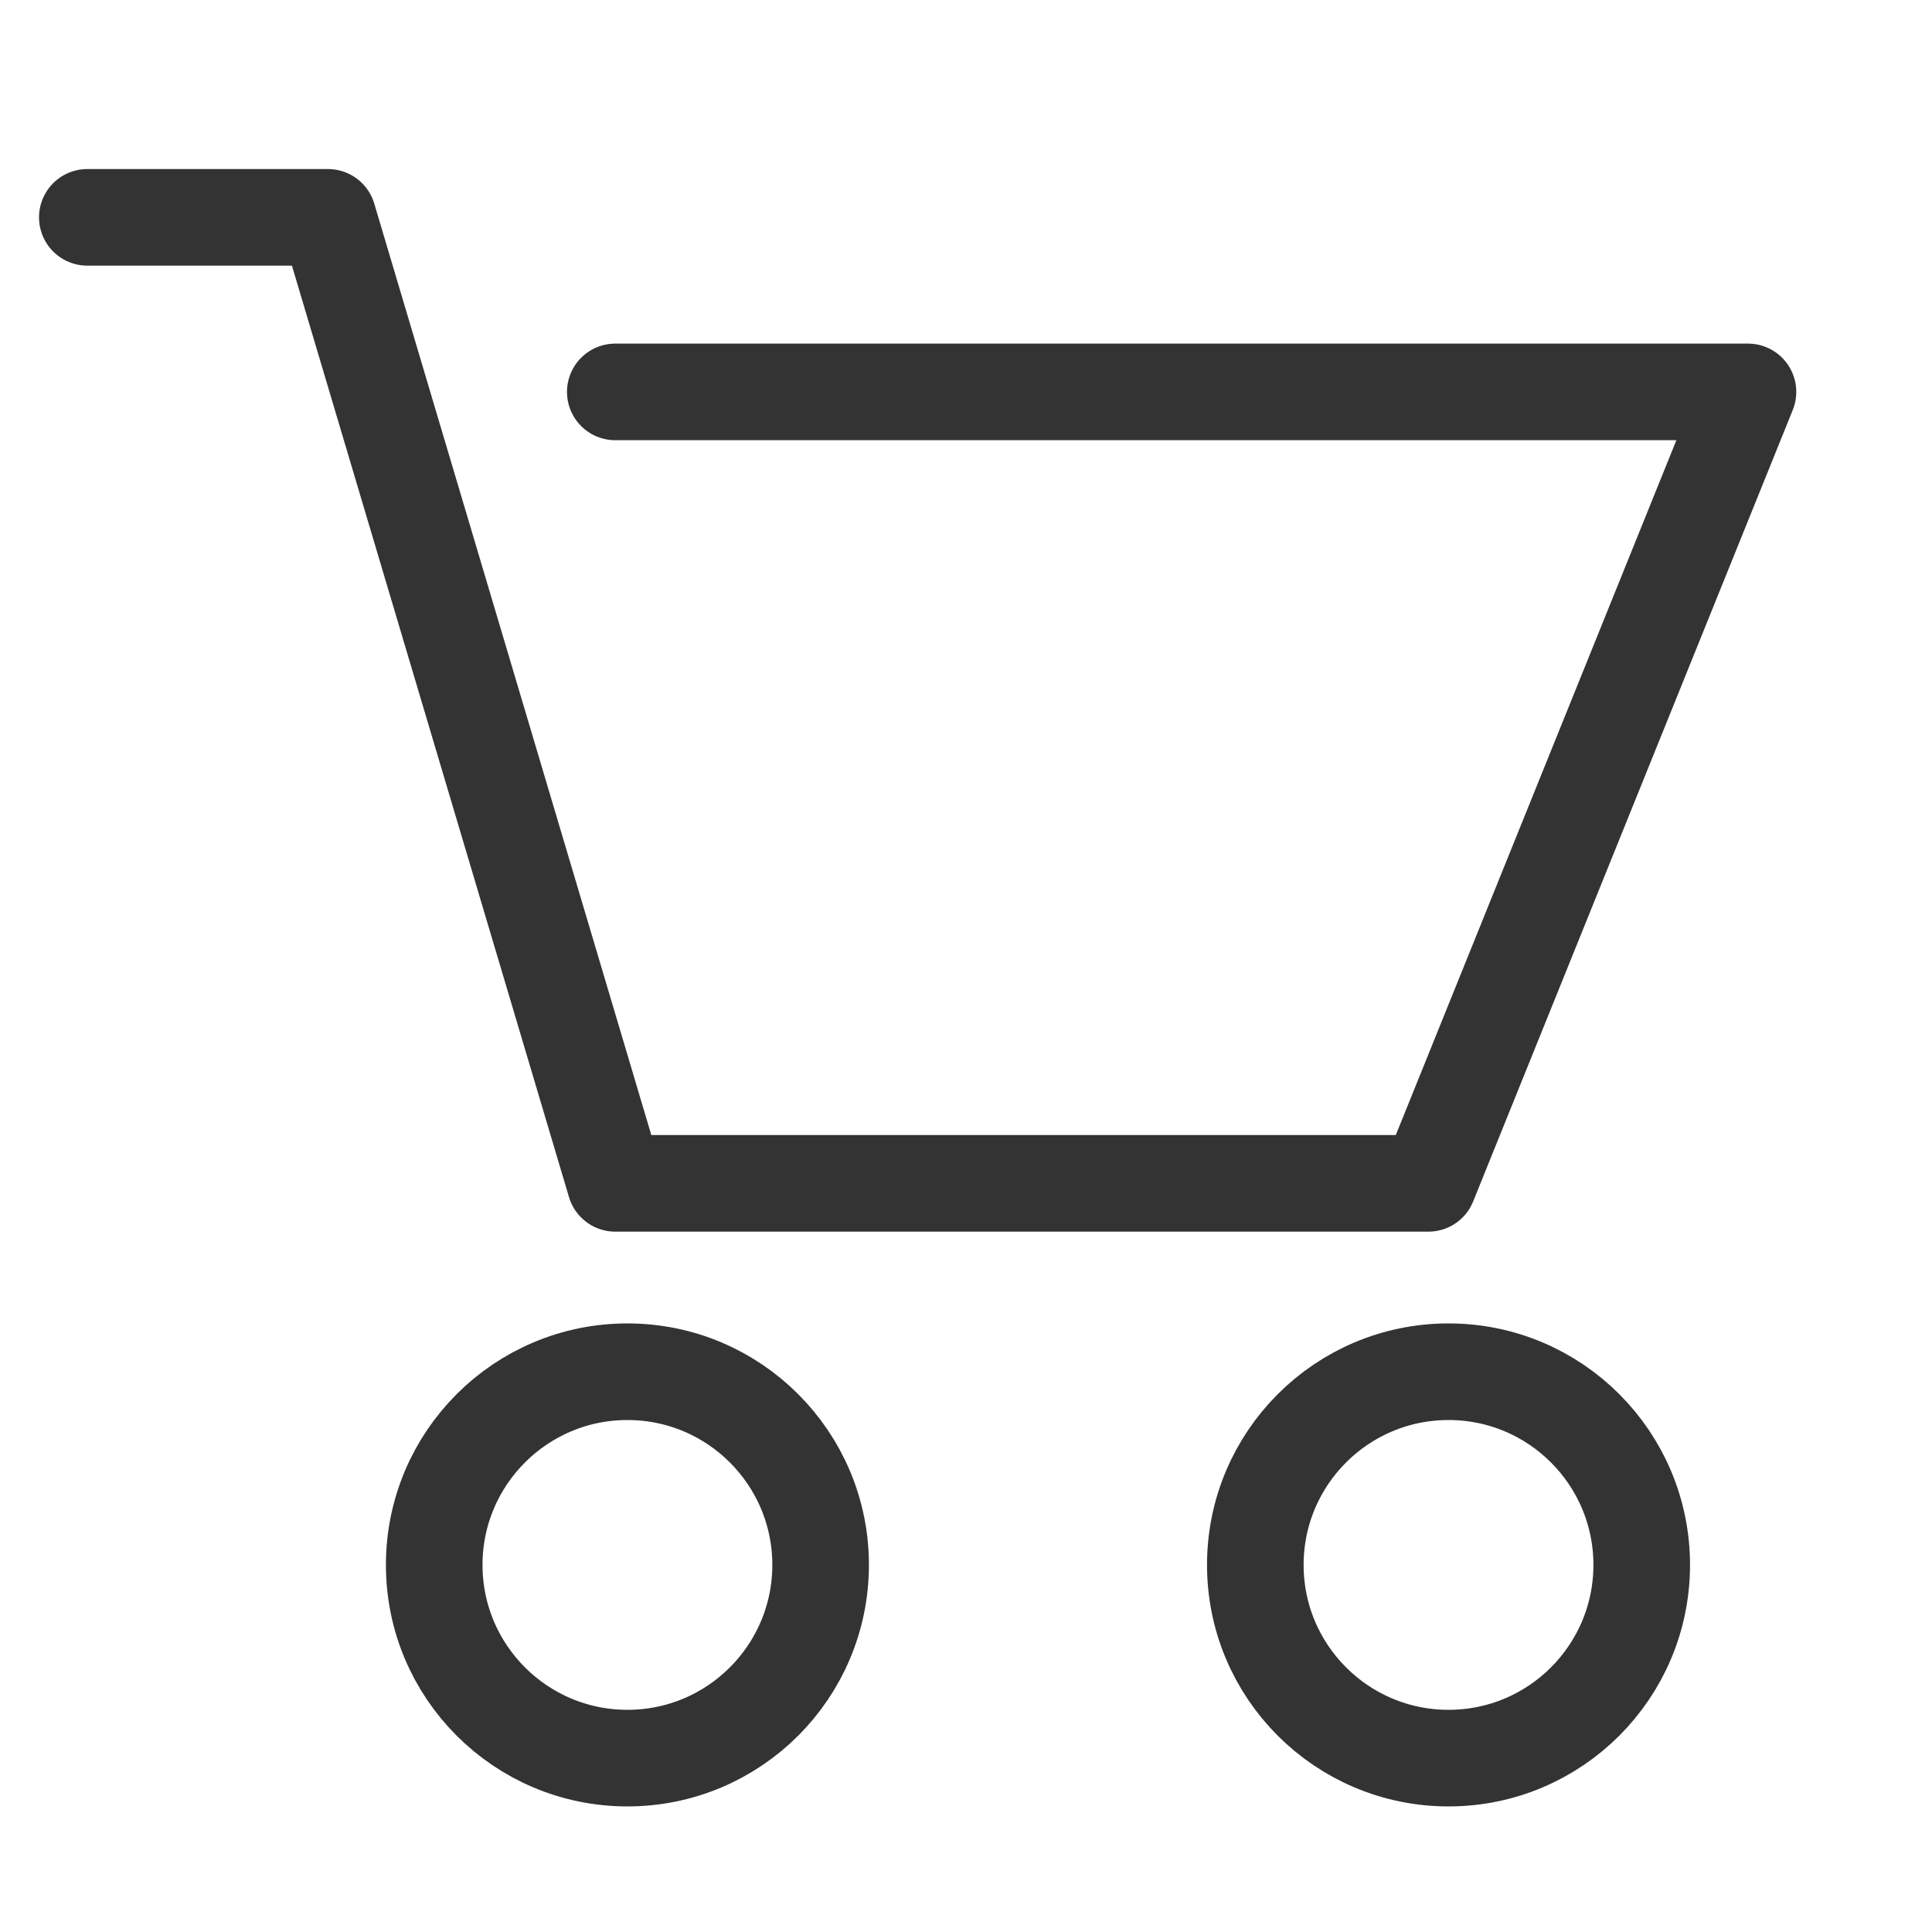
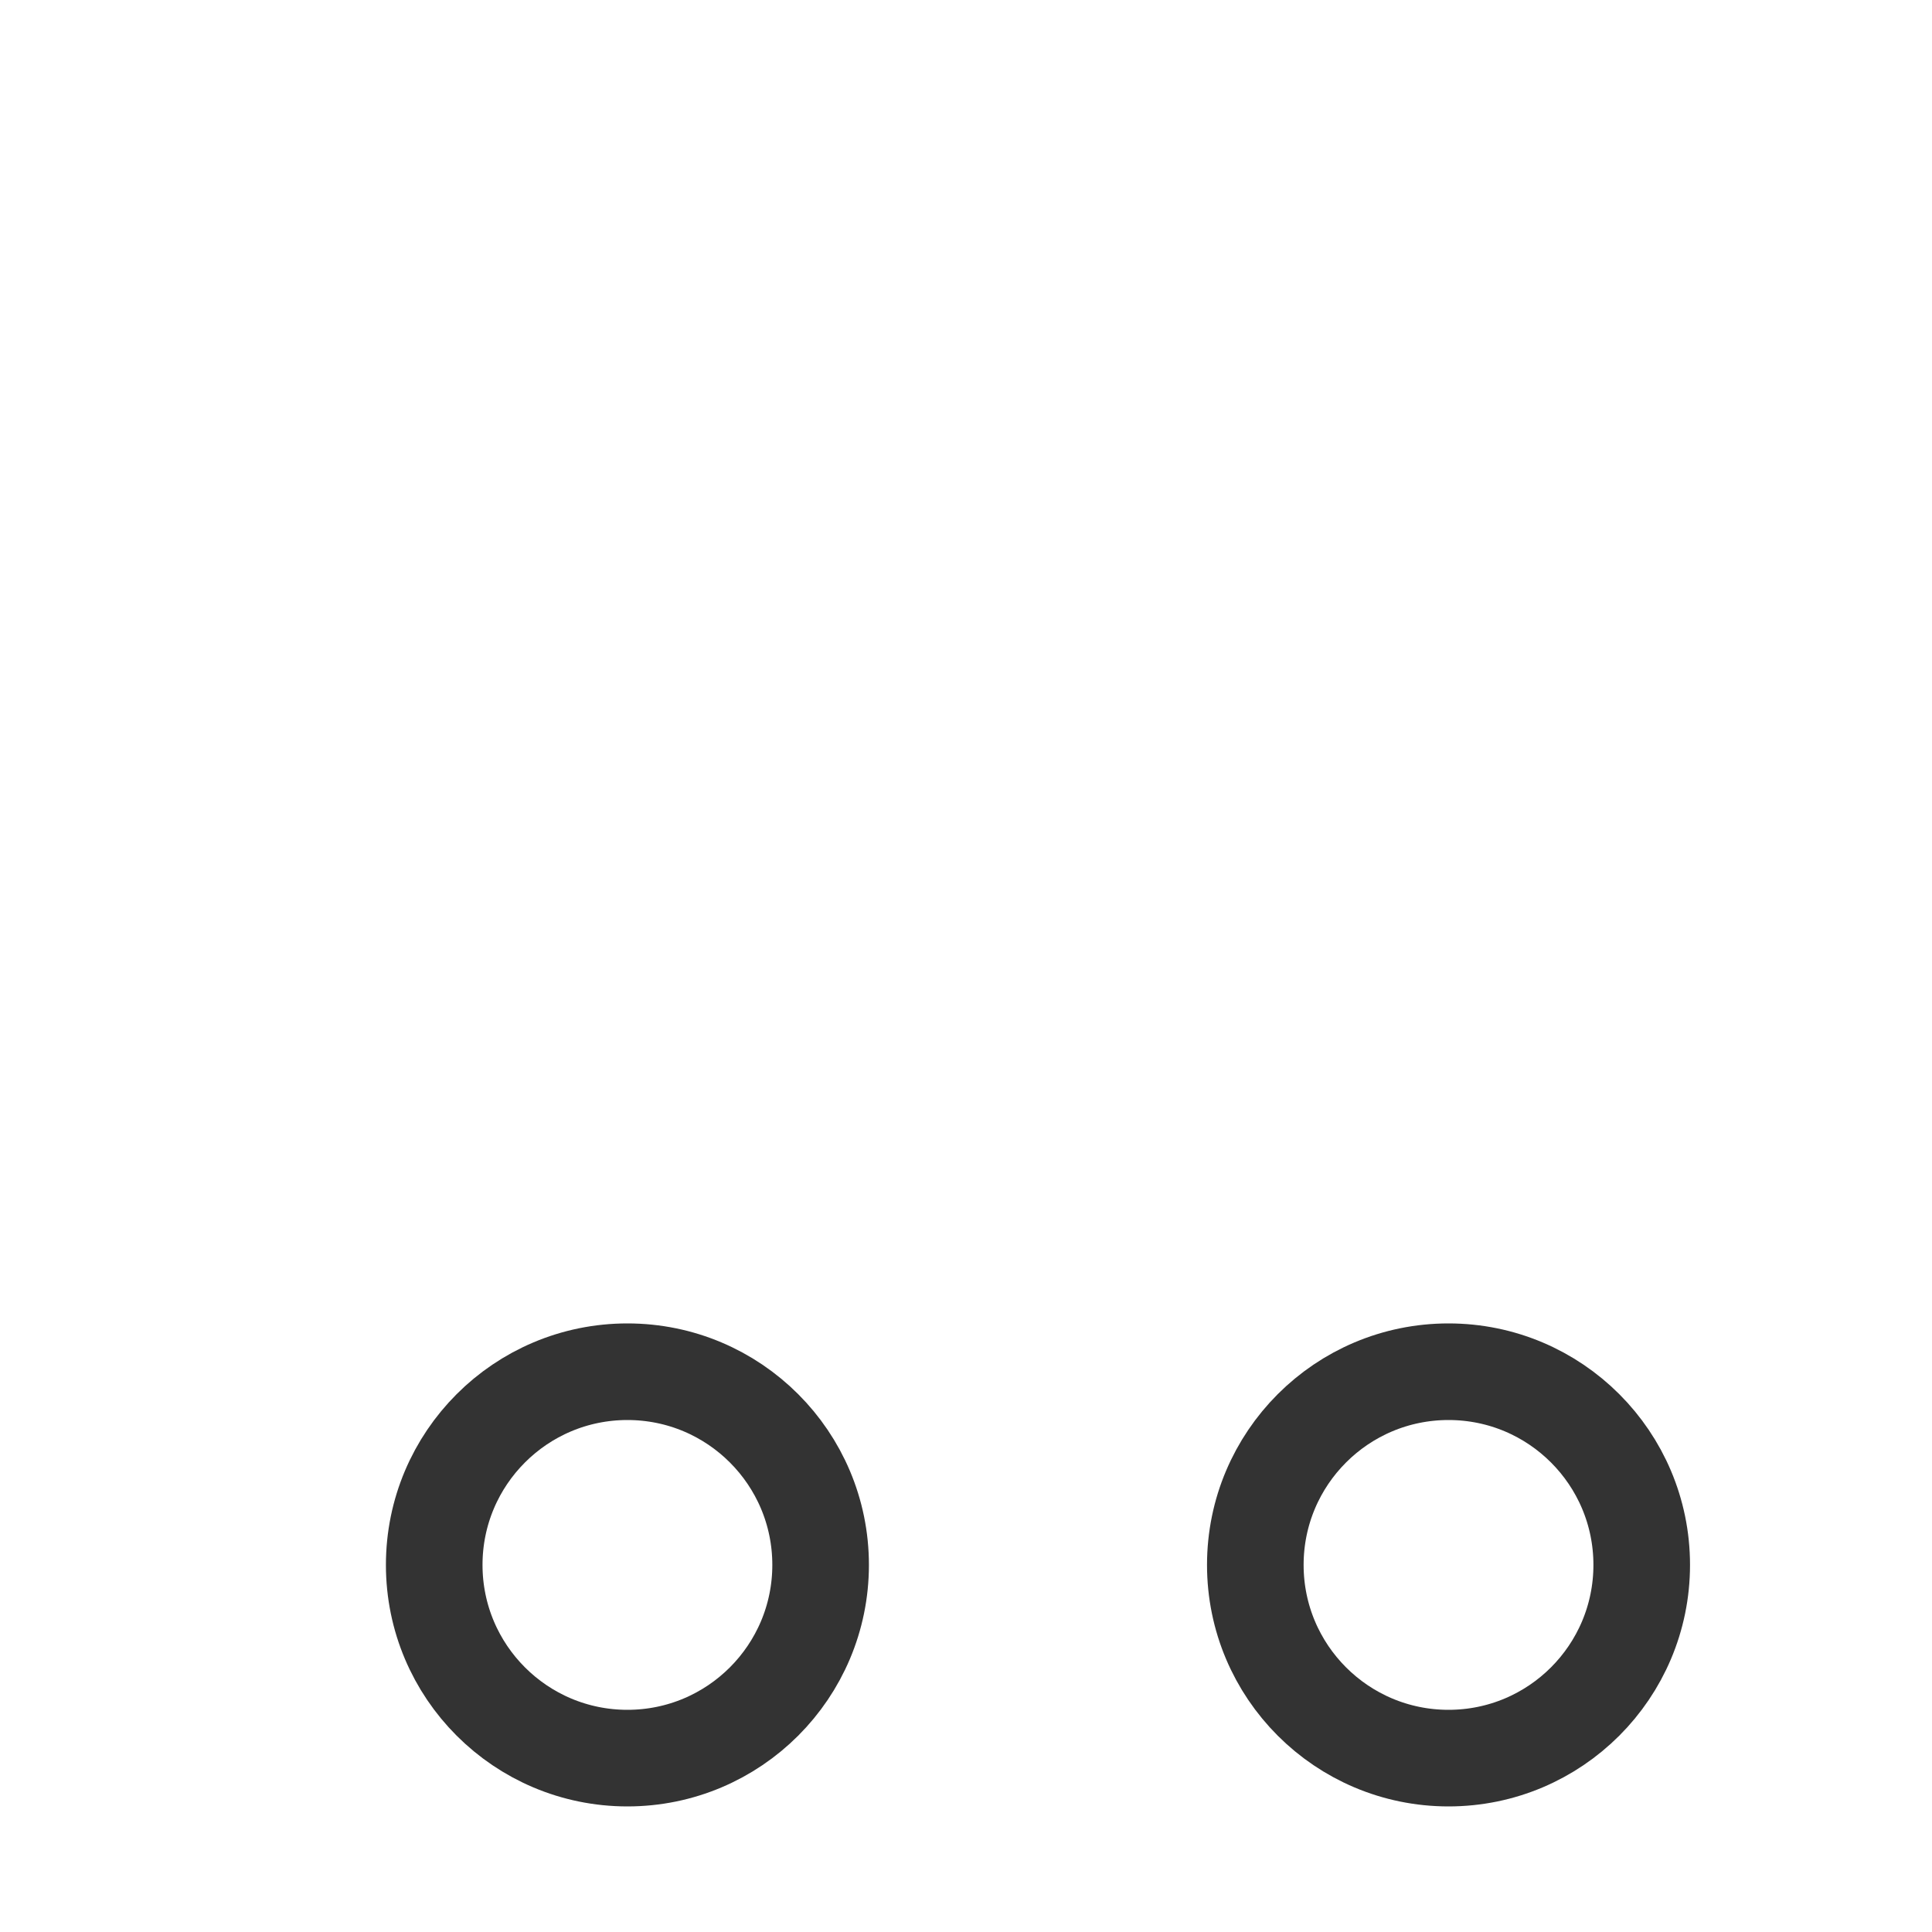
<svg xmlns="http://www.w3.org/2000/svg" id="pc_cart" width="40" height="40" viewBox="0 0 40 40">
  <rect id="長方形_23219" data-name="長方形 23219" width="40" height="40" fill="#fff" />
  <g id="cart_icon" transform="translate(1.808 4.5)">
-     <path id="layer2" d="M4.693,24H9.675l5.949,20H32.458l6.617-16.386H15.624" transform="translate(-4.693 -24)" fill="none" stroke="#333" stroke-linecap="round" stroke-linejoin="round" stroke-miterlimit="10" stroke-width="2" />
    <circle id="layer2-2" data-name="layer2" cx="4" cy="4" r="4" transform="translate(7.182 23.9)" fill="none" stroke="#333" stroke-linecap="round" stroke-linejoin="round" stroke-miterlimit="10" stroke-width="2" />
    <circle id="layer2-3" data-name="layer2" cx="4" cy="4" r="4" transform="translate(24.182 23.9)" fill="none" stroke="#333" stroke-linecap="round" stroke-linejoin="round" stroke-miterlimit="10" stroke-width="2" />
  </g>
</svg>